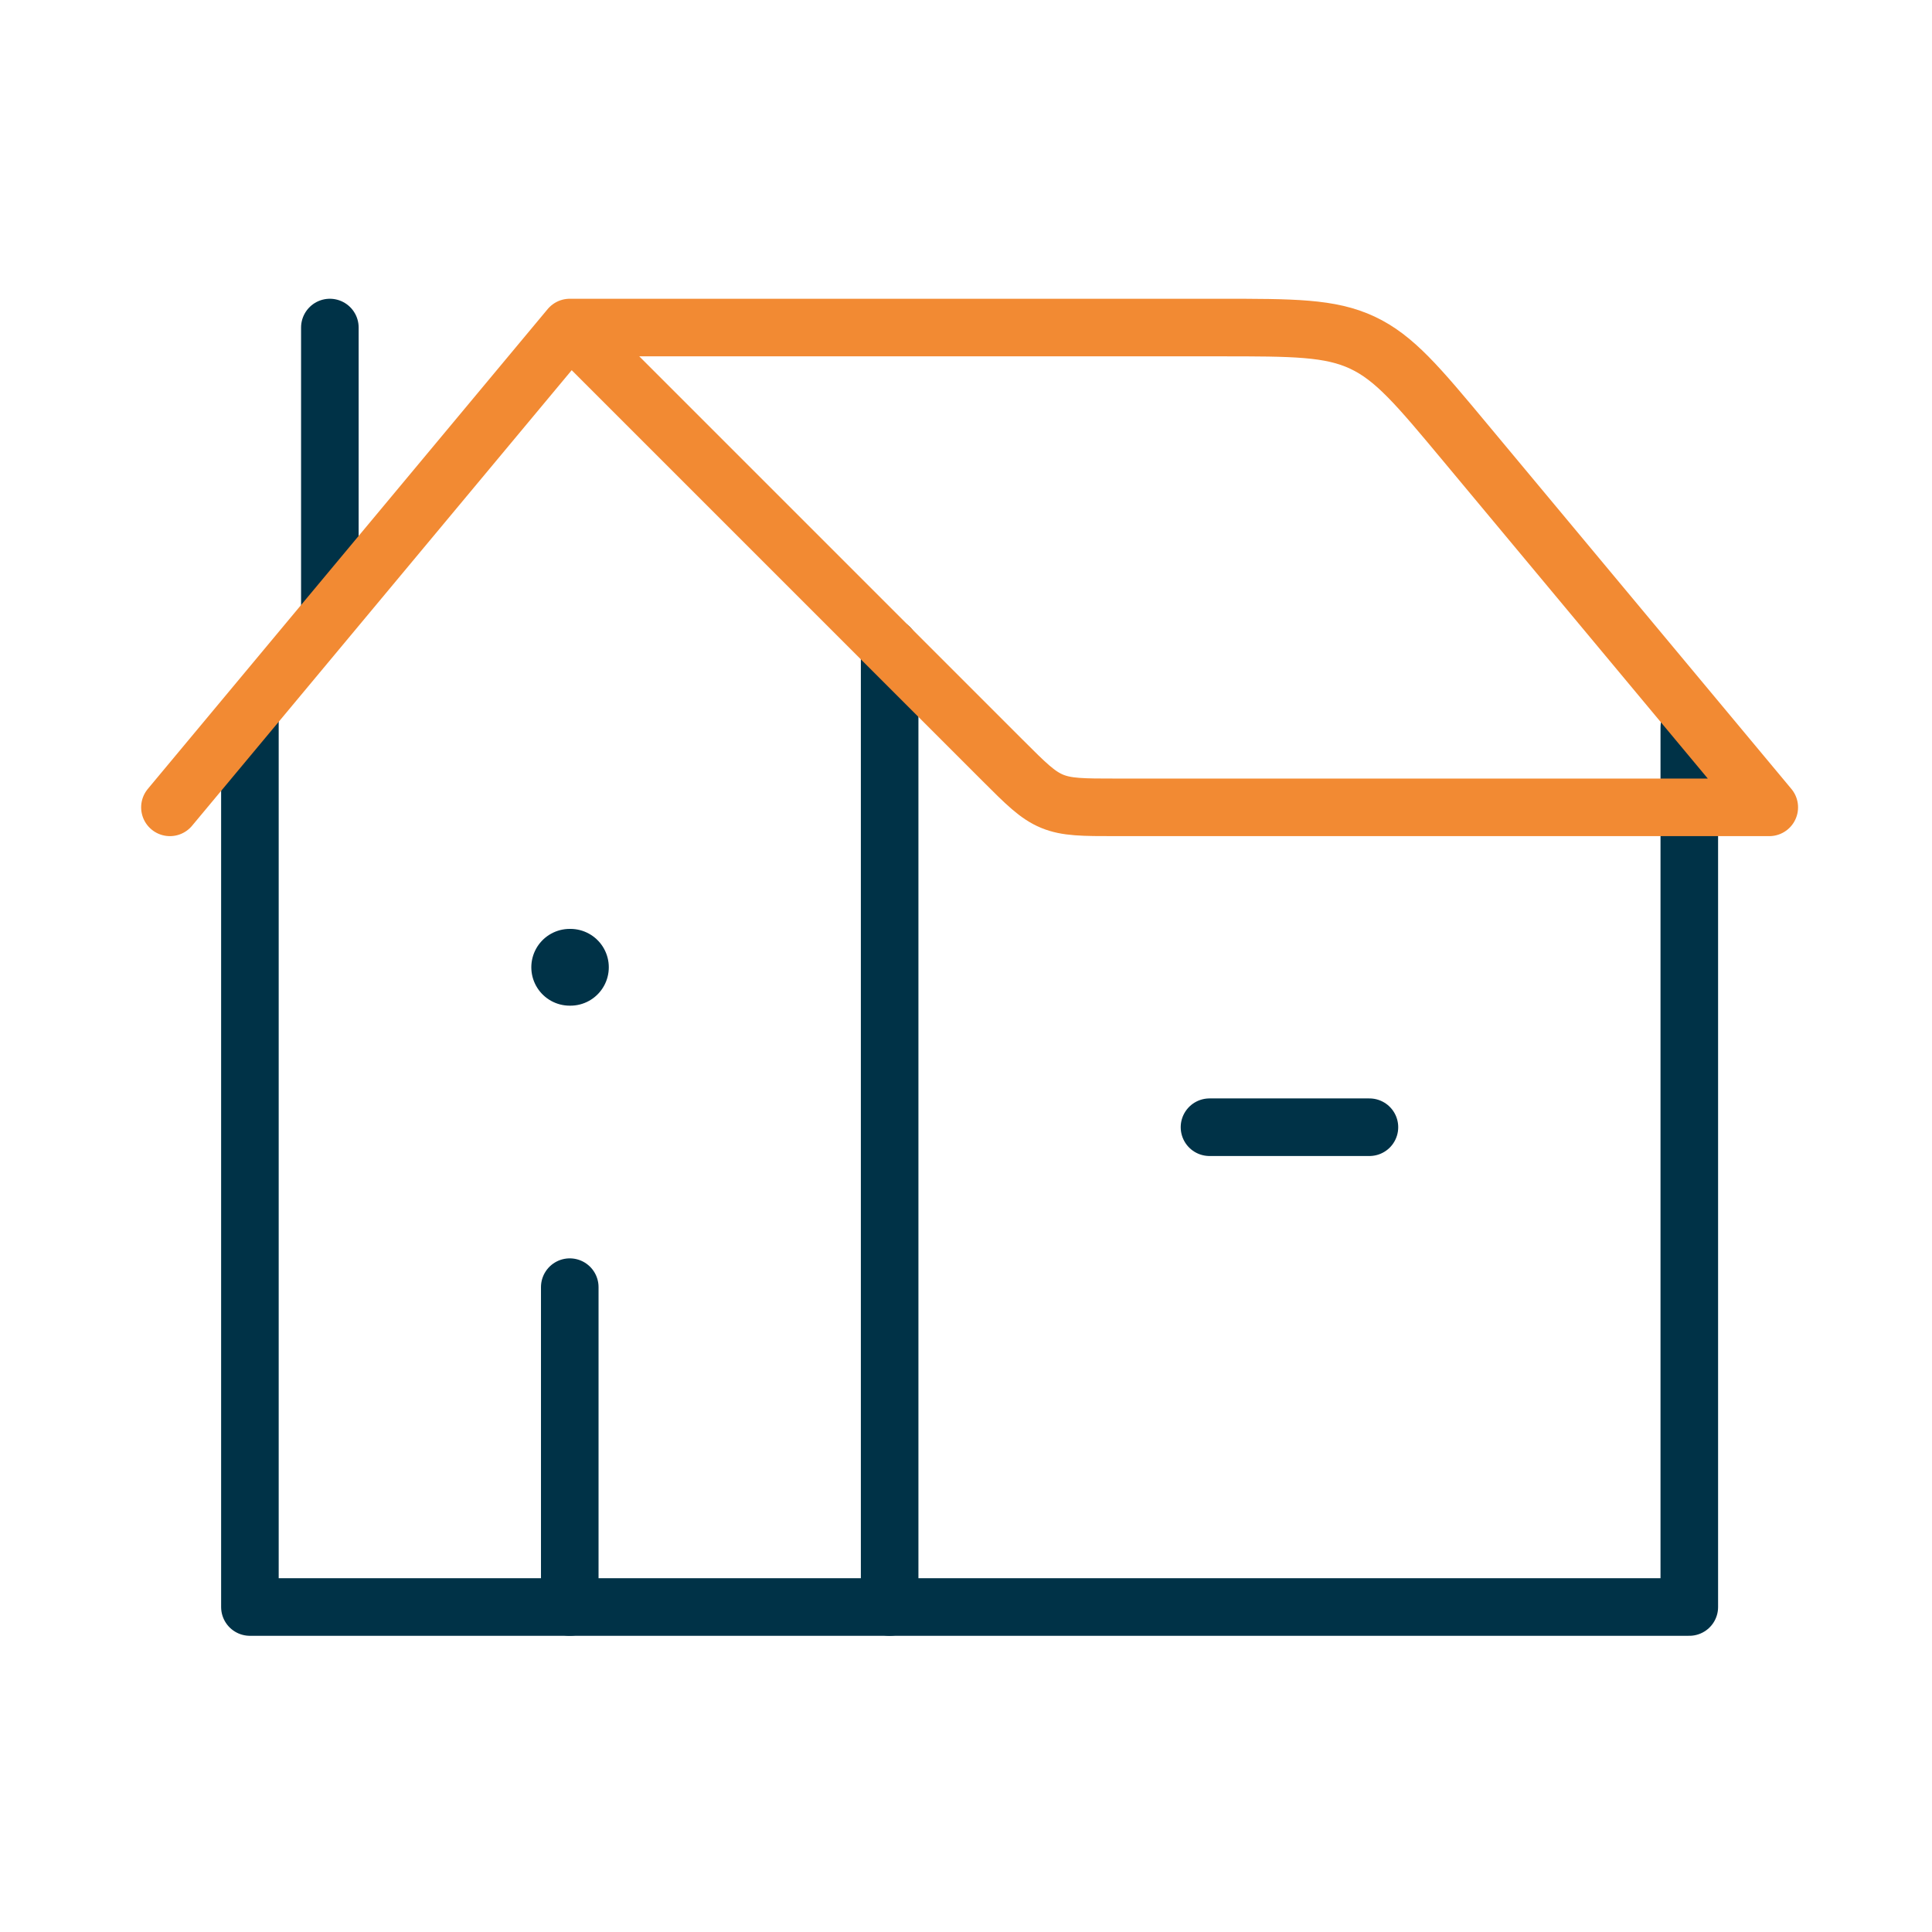
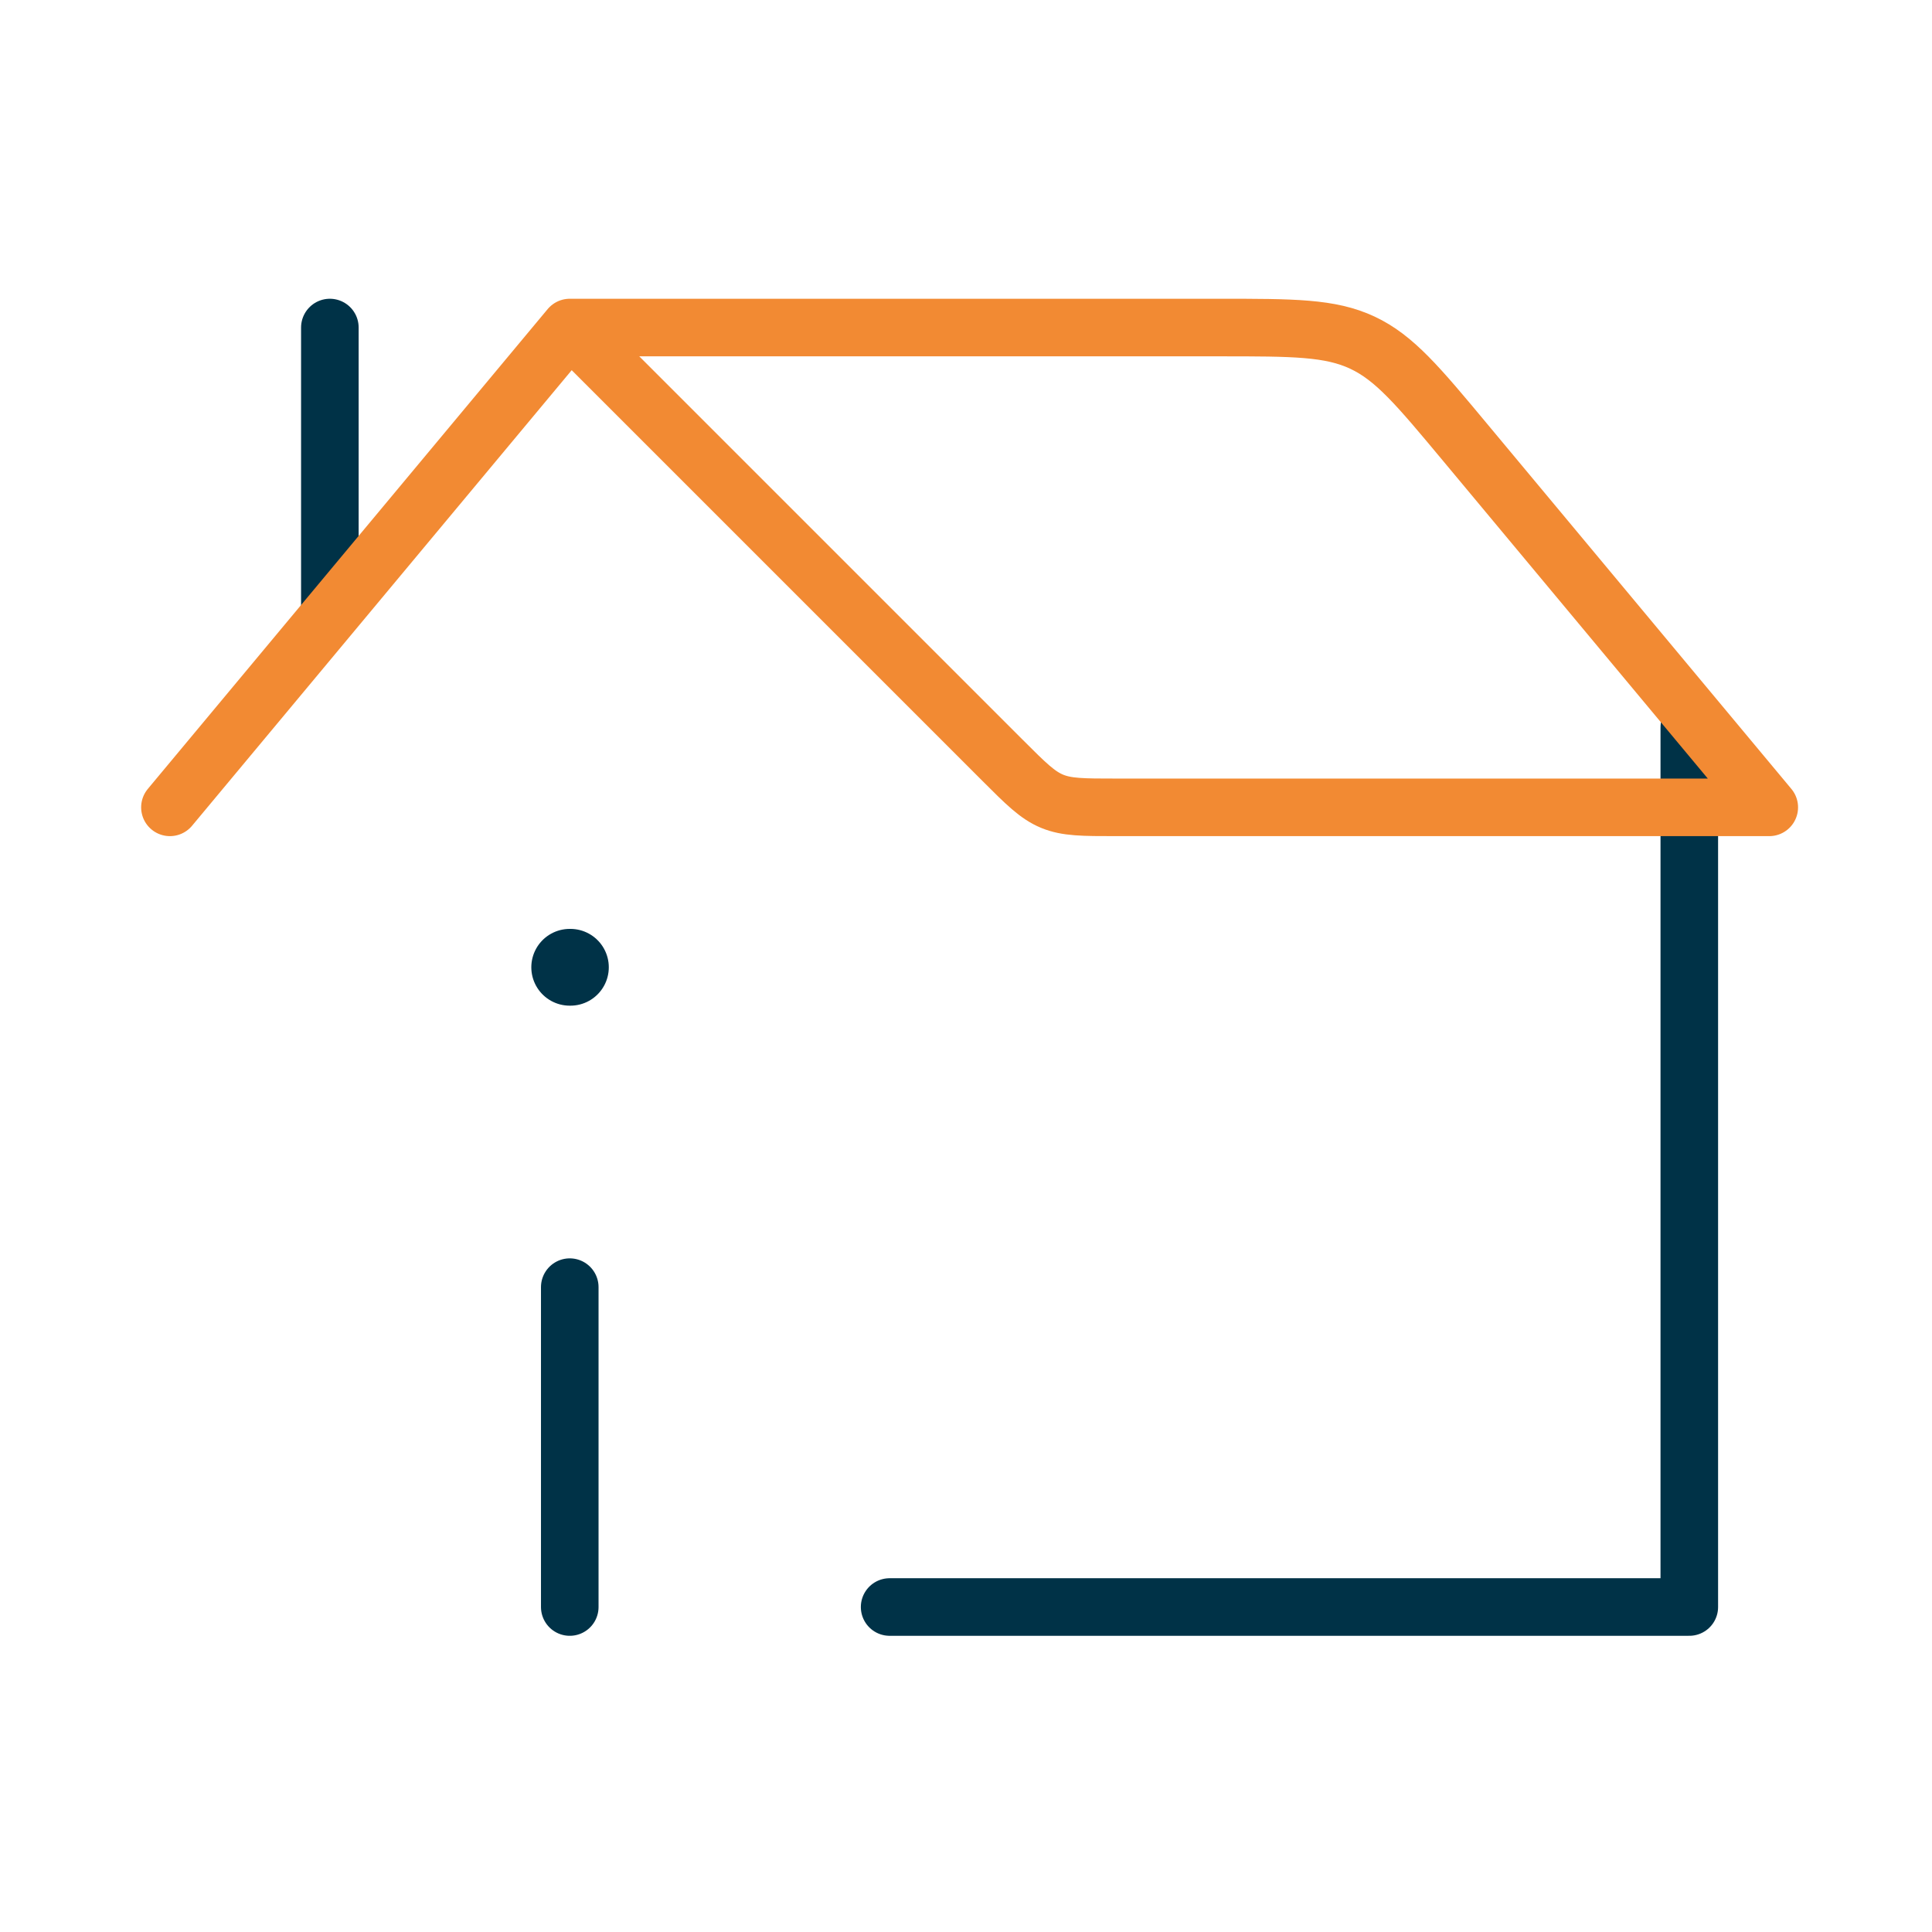
<svg xmlns="http://www.w3.org/2000/svg" width="151" height="151" viewBox="0 0 151 151" fill="none">
-   <path d="M69.532 50.6V125.6H19.532V55.957" stroke="#003247" stroke-width="4.5" stroke-linecap="round" stroke-linejoin="round" />
  <path d="M69.531 125.6H132.031V56.85" stroke="#003247" stroke-width="4.5" stroke-linecap="round" stroke-linejoin="round" />
  <path d="M25.781 47.475L25.781 25.6" stroke="#003247" stroke-width="4.5" stroke-linecap="round" stroke-linejoin="round" />
  <path d="M44.582 75.6L44.526 75.6" stroke="#003247" stroke-width="6" stroke-linecap="round" stroke-linejoin="round" />
  <path d="M44.531 125.6V100.6" stroke="#003247" stroke-width="4.5" stroke-linecap="round" stroke-linejoin="round" />
-   <path d="M94.531 88.1L107.031 88.1" stroke="#003247" stroke-width="4.5" stroke-linecap="round" stroke-linejoin="round" />
  <path d="M13.281 63.1L44.531 25.6M44.531 25.6L78.37 59.438C80.177 61.245 81.08 62.148 82.228 62.624C83.377 63.1 84.654 63.1 87.209 63.1H138.281L114.527 34.595C110.841 30.172 108.998 27.96 106.479 26.78C103.959 25.6 101.08 25.6 95.322 25.6H44.531Z" stroke="#F28A33" stroke-width="4.5" stroke-linecap="round" stroke-linejoin="round" />
</svg>